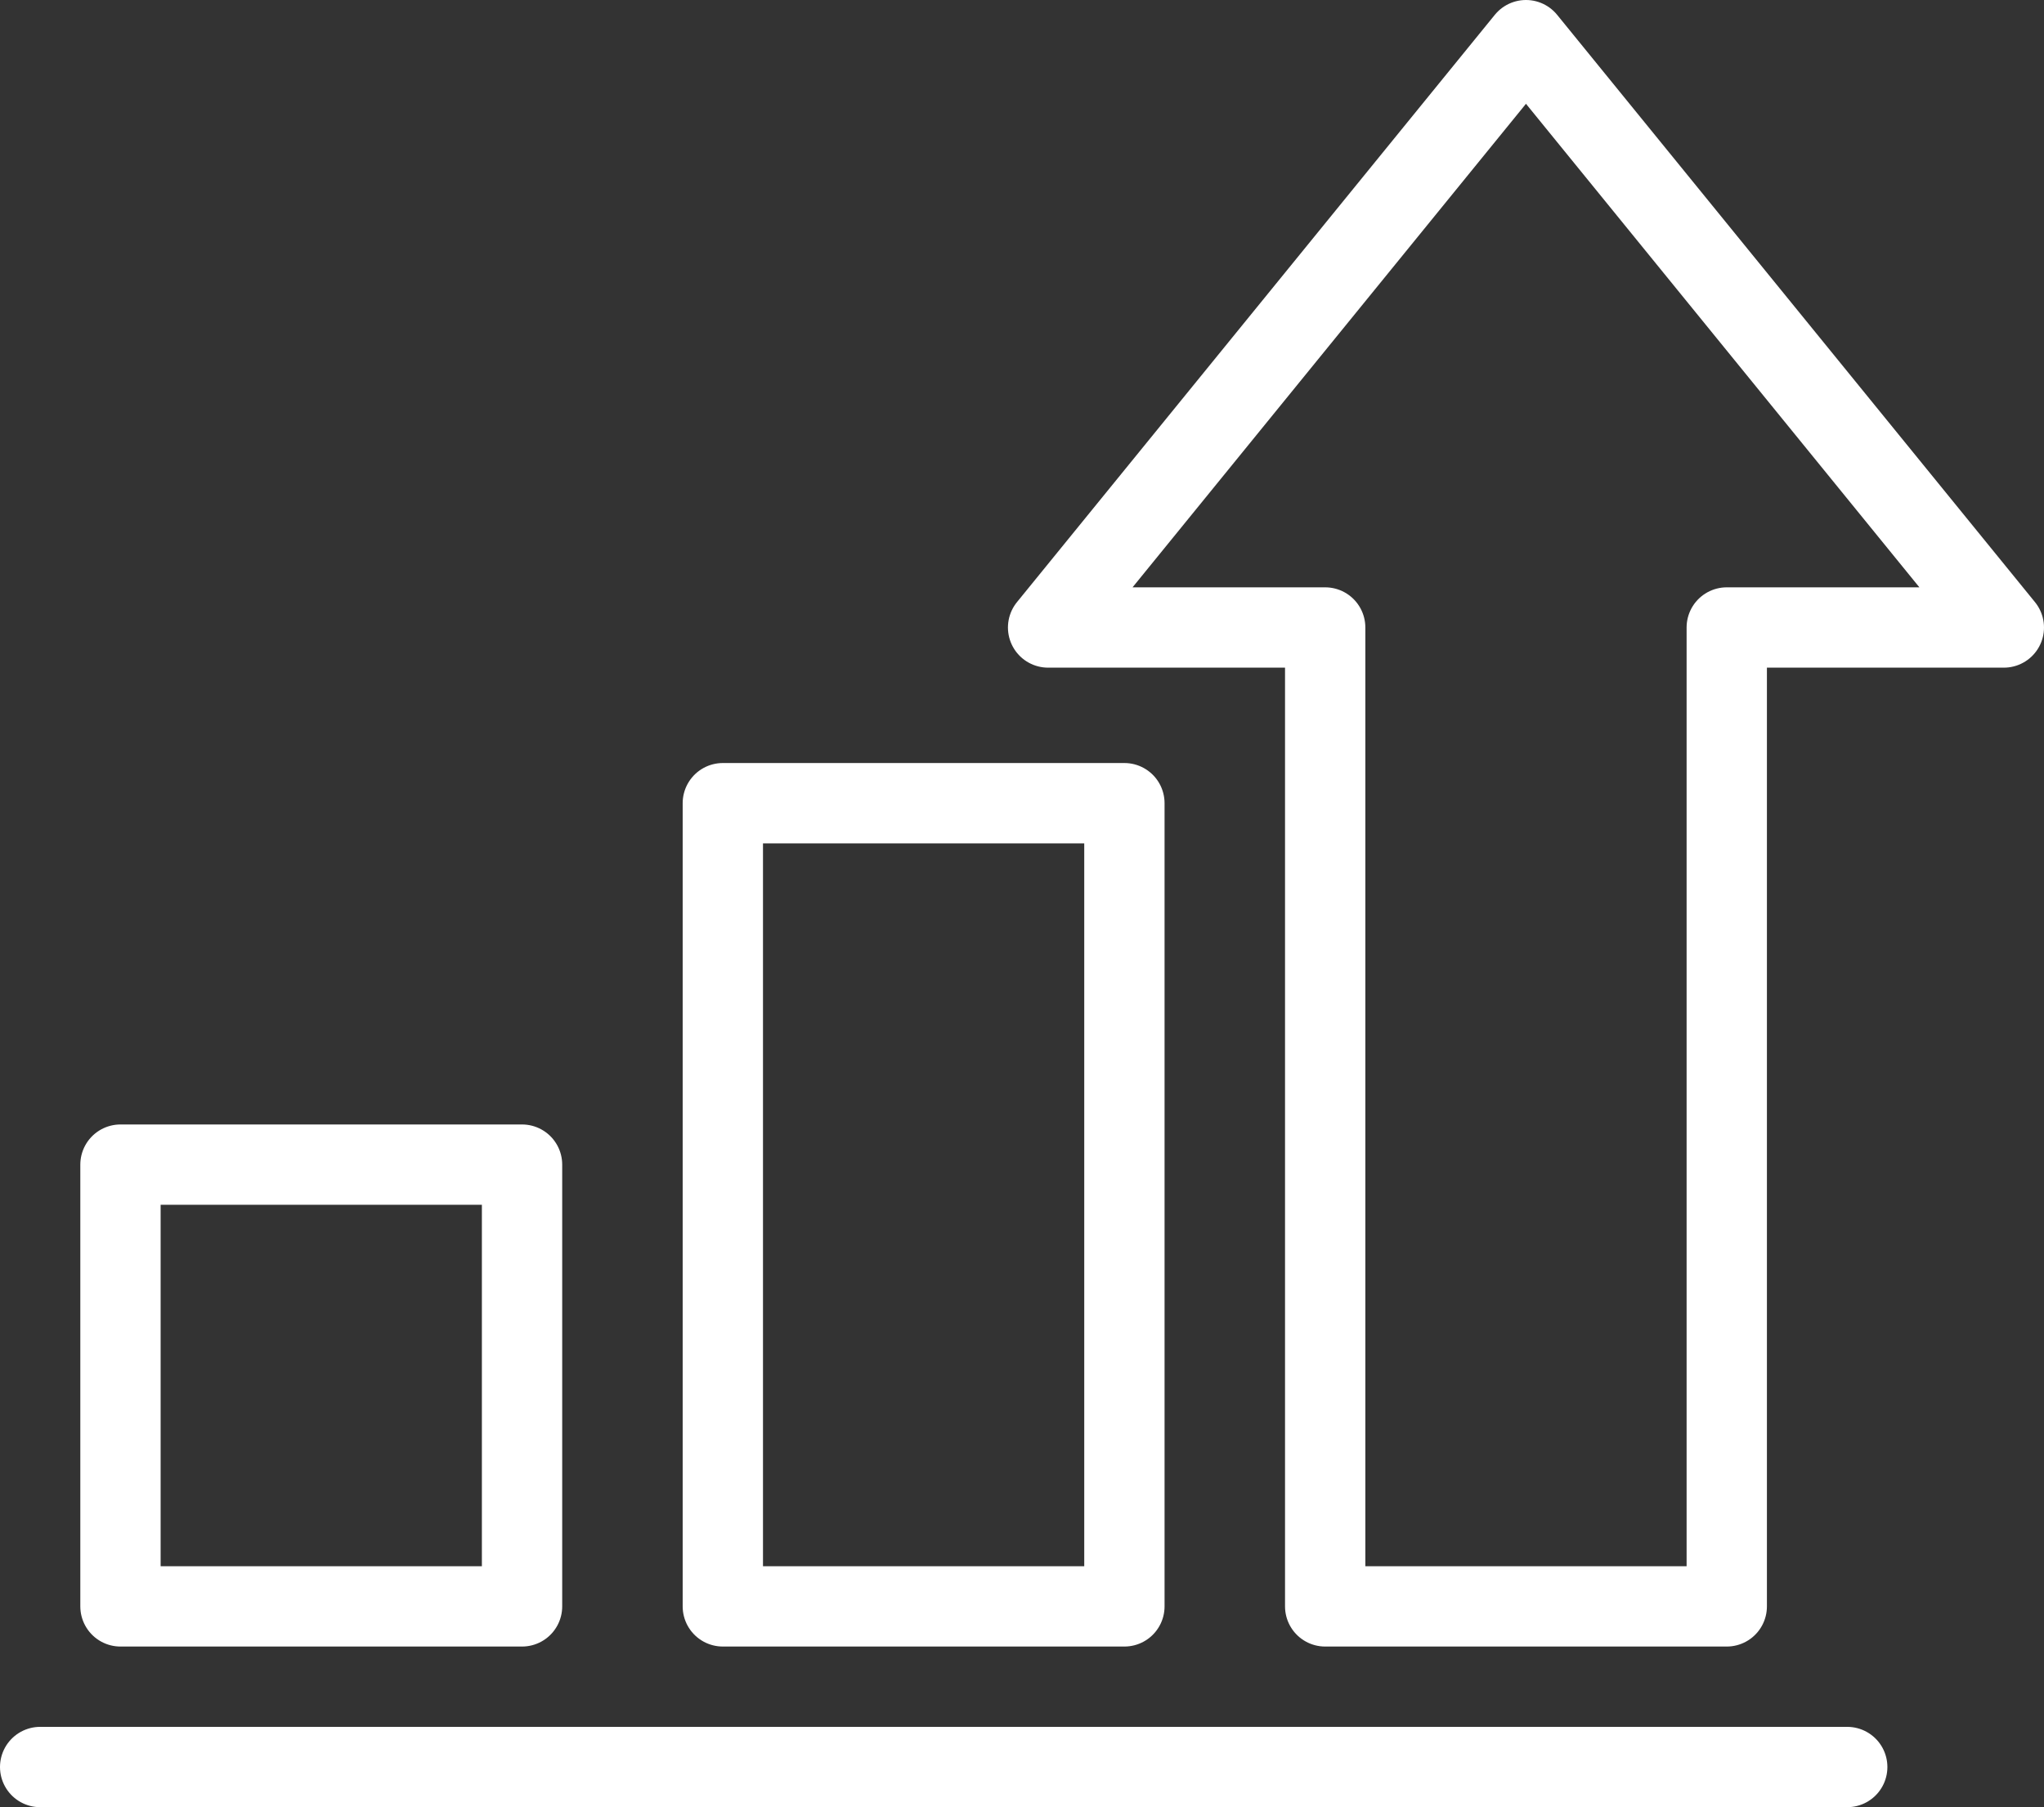
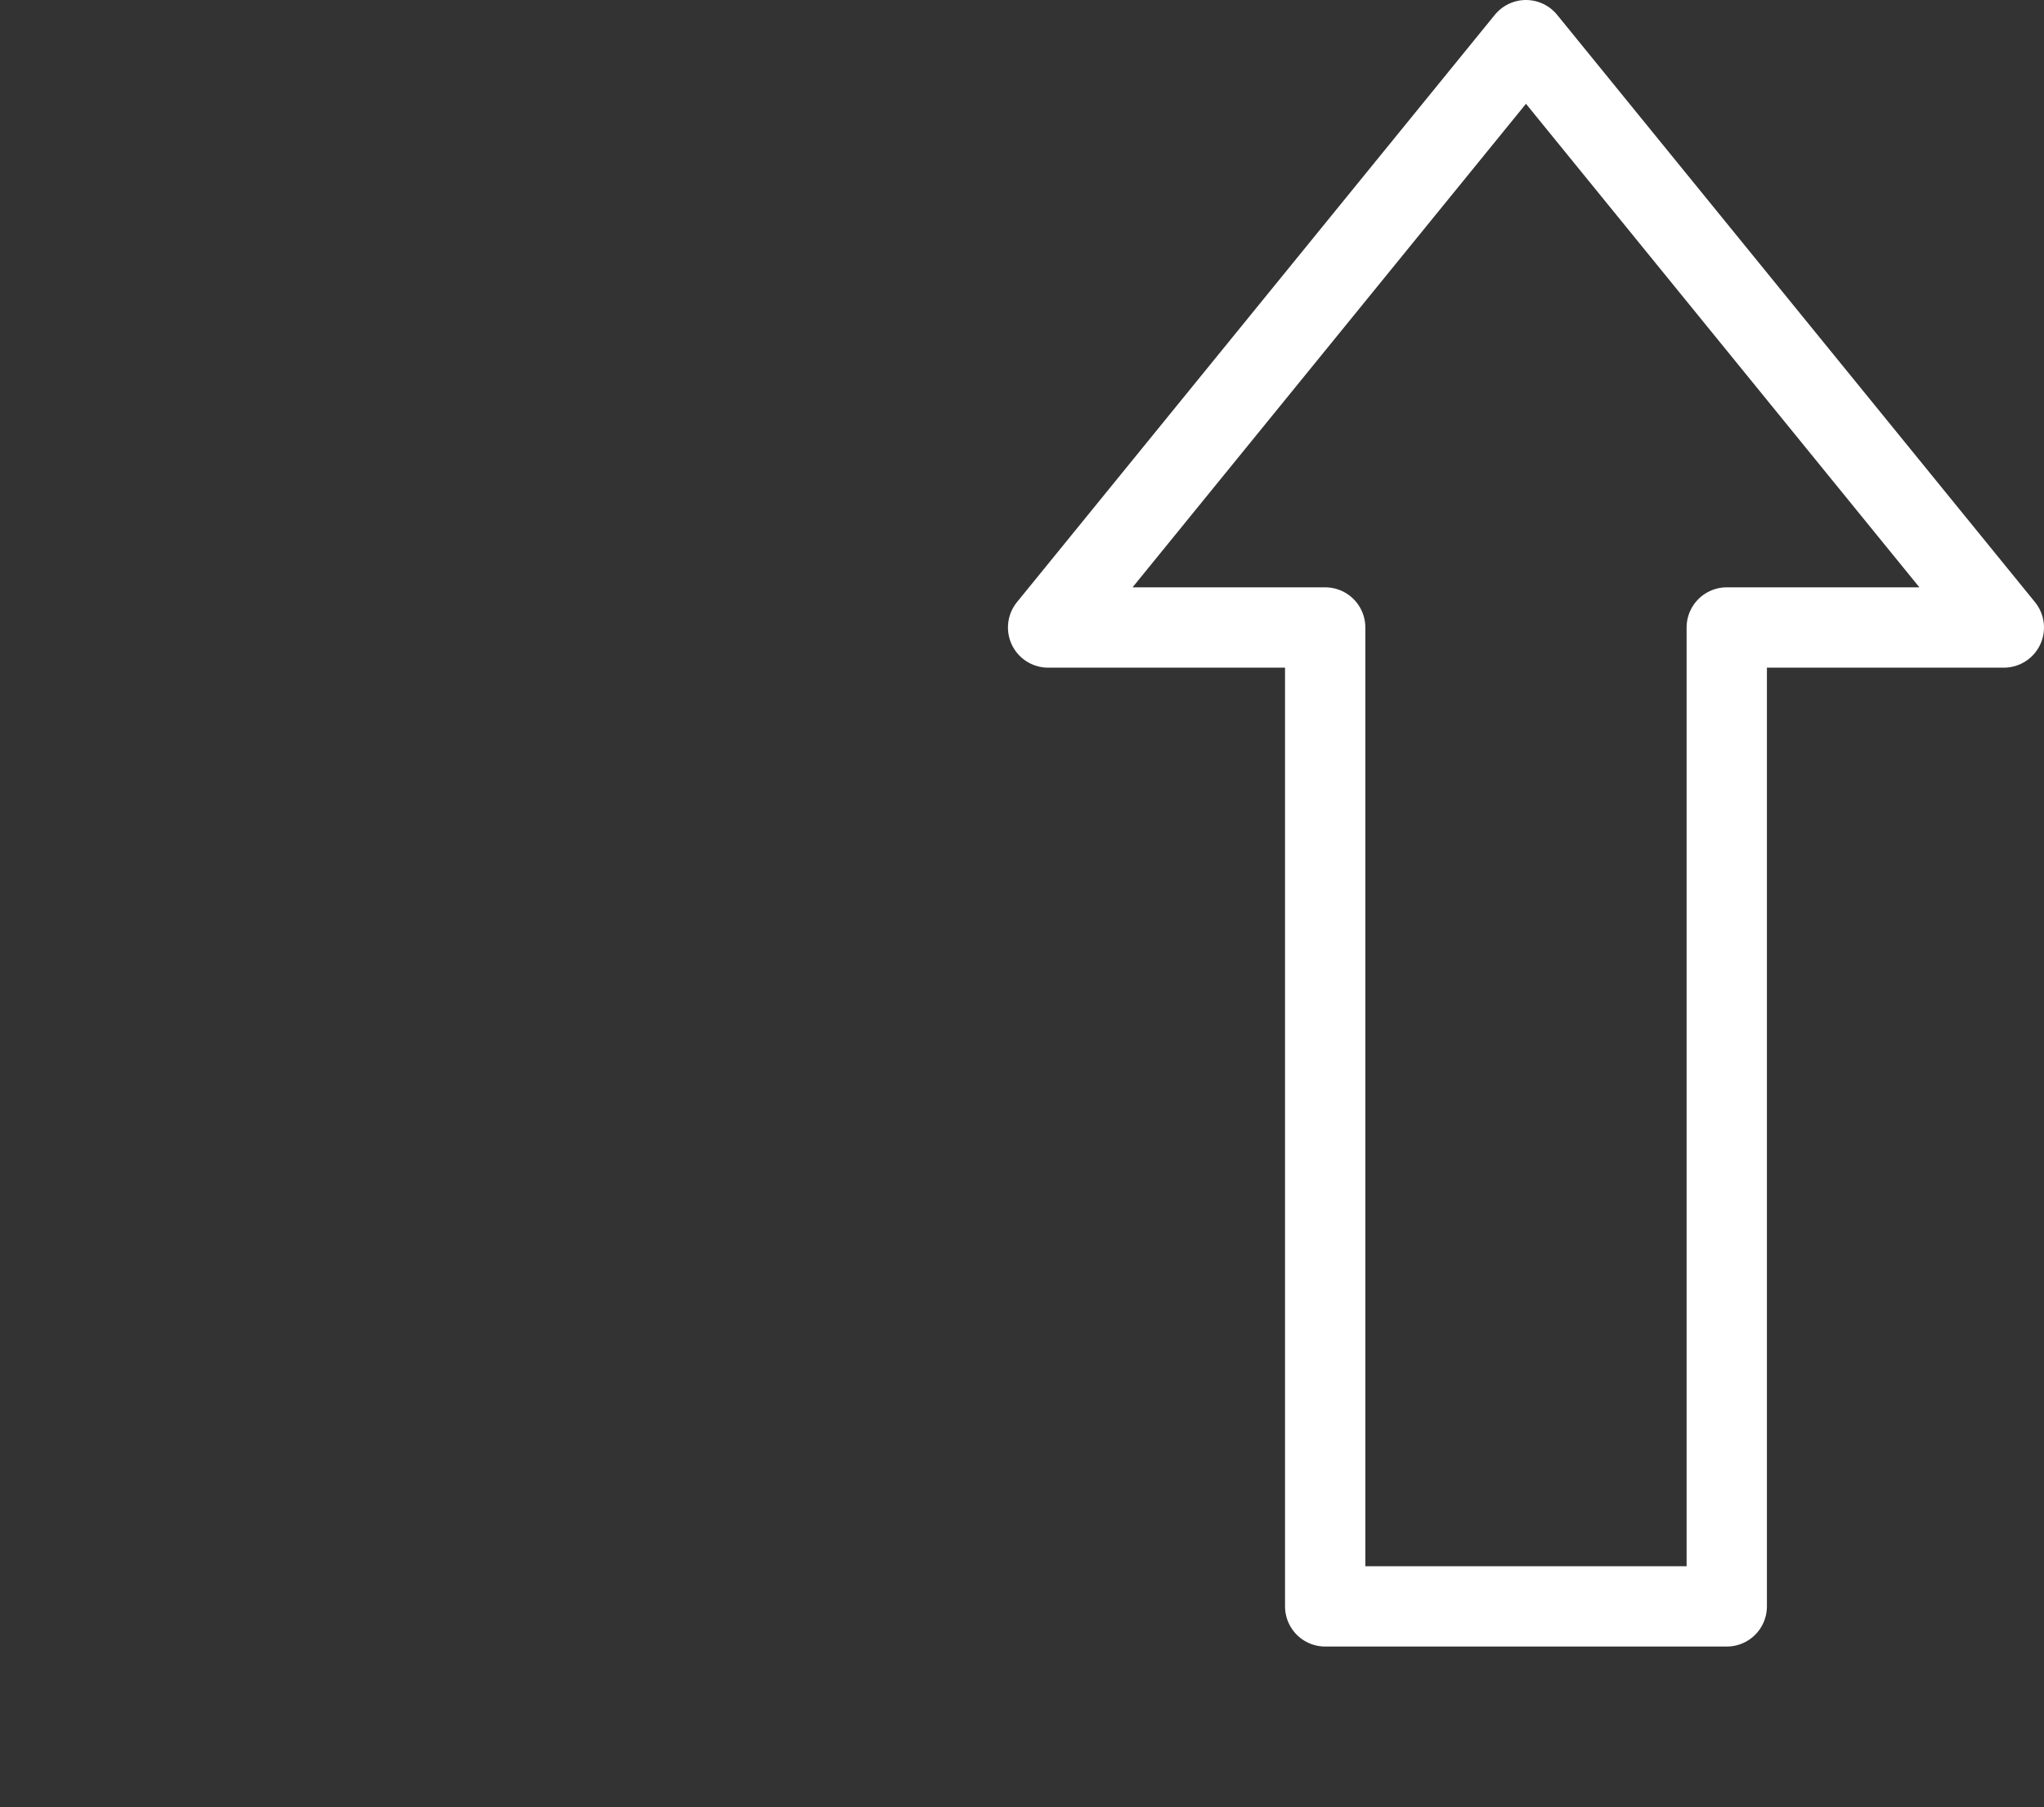
<svg xmlns="http://www.w3.org/2000/svg" width="50.9" height="45" viewBox="0 0 50.9 45">
  <rect x="0" y="0" width="50.9" height="45" fill="#333333" stroke="none" />
  <g id="iconfinder_aami13-89_686569" transform="translate(-8 -11)">
-     <line id="Line_73" data-name="Line 73" x2="45" transform="translate(9 55)" fill="none" stroke="#fff" stroke-linecap="round" stroke-linejoin="round" stroke-miterlimit="10" stroke-width="2" />
    <path id="Path_5207" data-name="Path 5207" d="M46,12,57.9,26.625H51V51H41V26.625H34.1Z" transform="translate(0 0)" fill="none" stroke="#fff" stroke-linecap="round" stroke-linejoin="round" stroke-miterlimit="10" stroke-width="2" />
-     <rect id="Rectangle_1143" data-name="Rectangle 1143" width="10" height="20" transform="translate(26 31)" fill="none" stroke="#fff" stroke-linecap="round" stroke-linejoin="round" stroke-miterlimit="10" stroke-width="2" />
-     <rect id="Rectangle_1144" data-name="Rectangle 1144" width="10" height="11" transform="translate(11 40)" fill="none" stroke="#fff" stroke-linecap="round" stroke-linejoin="round" stroke-miterlimit="10" stroke-width="2" />
  </g>
</svg>